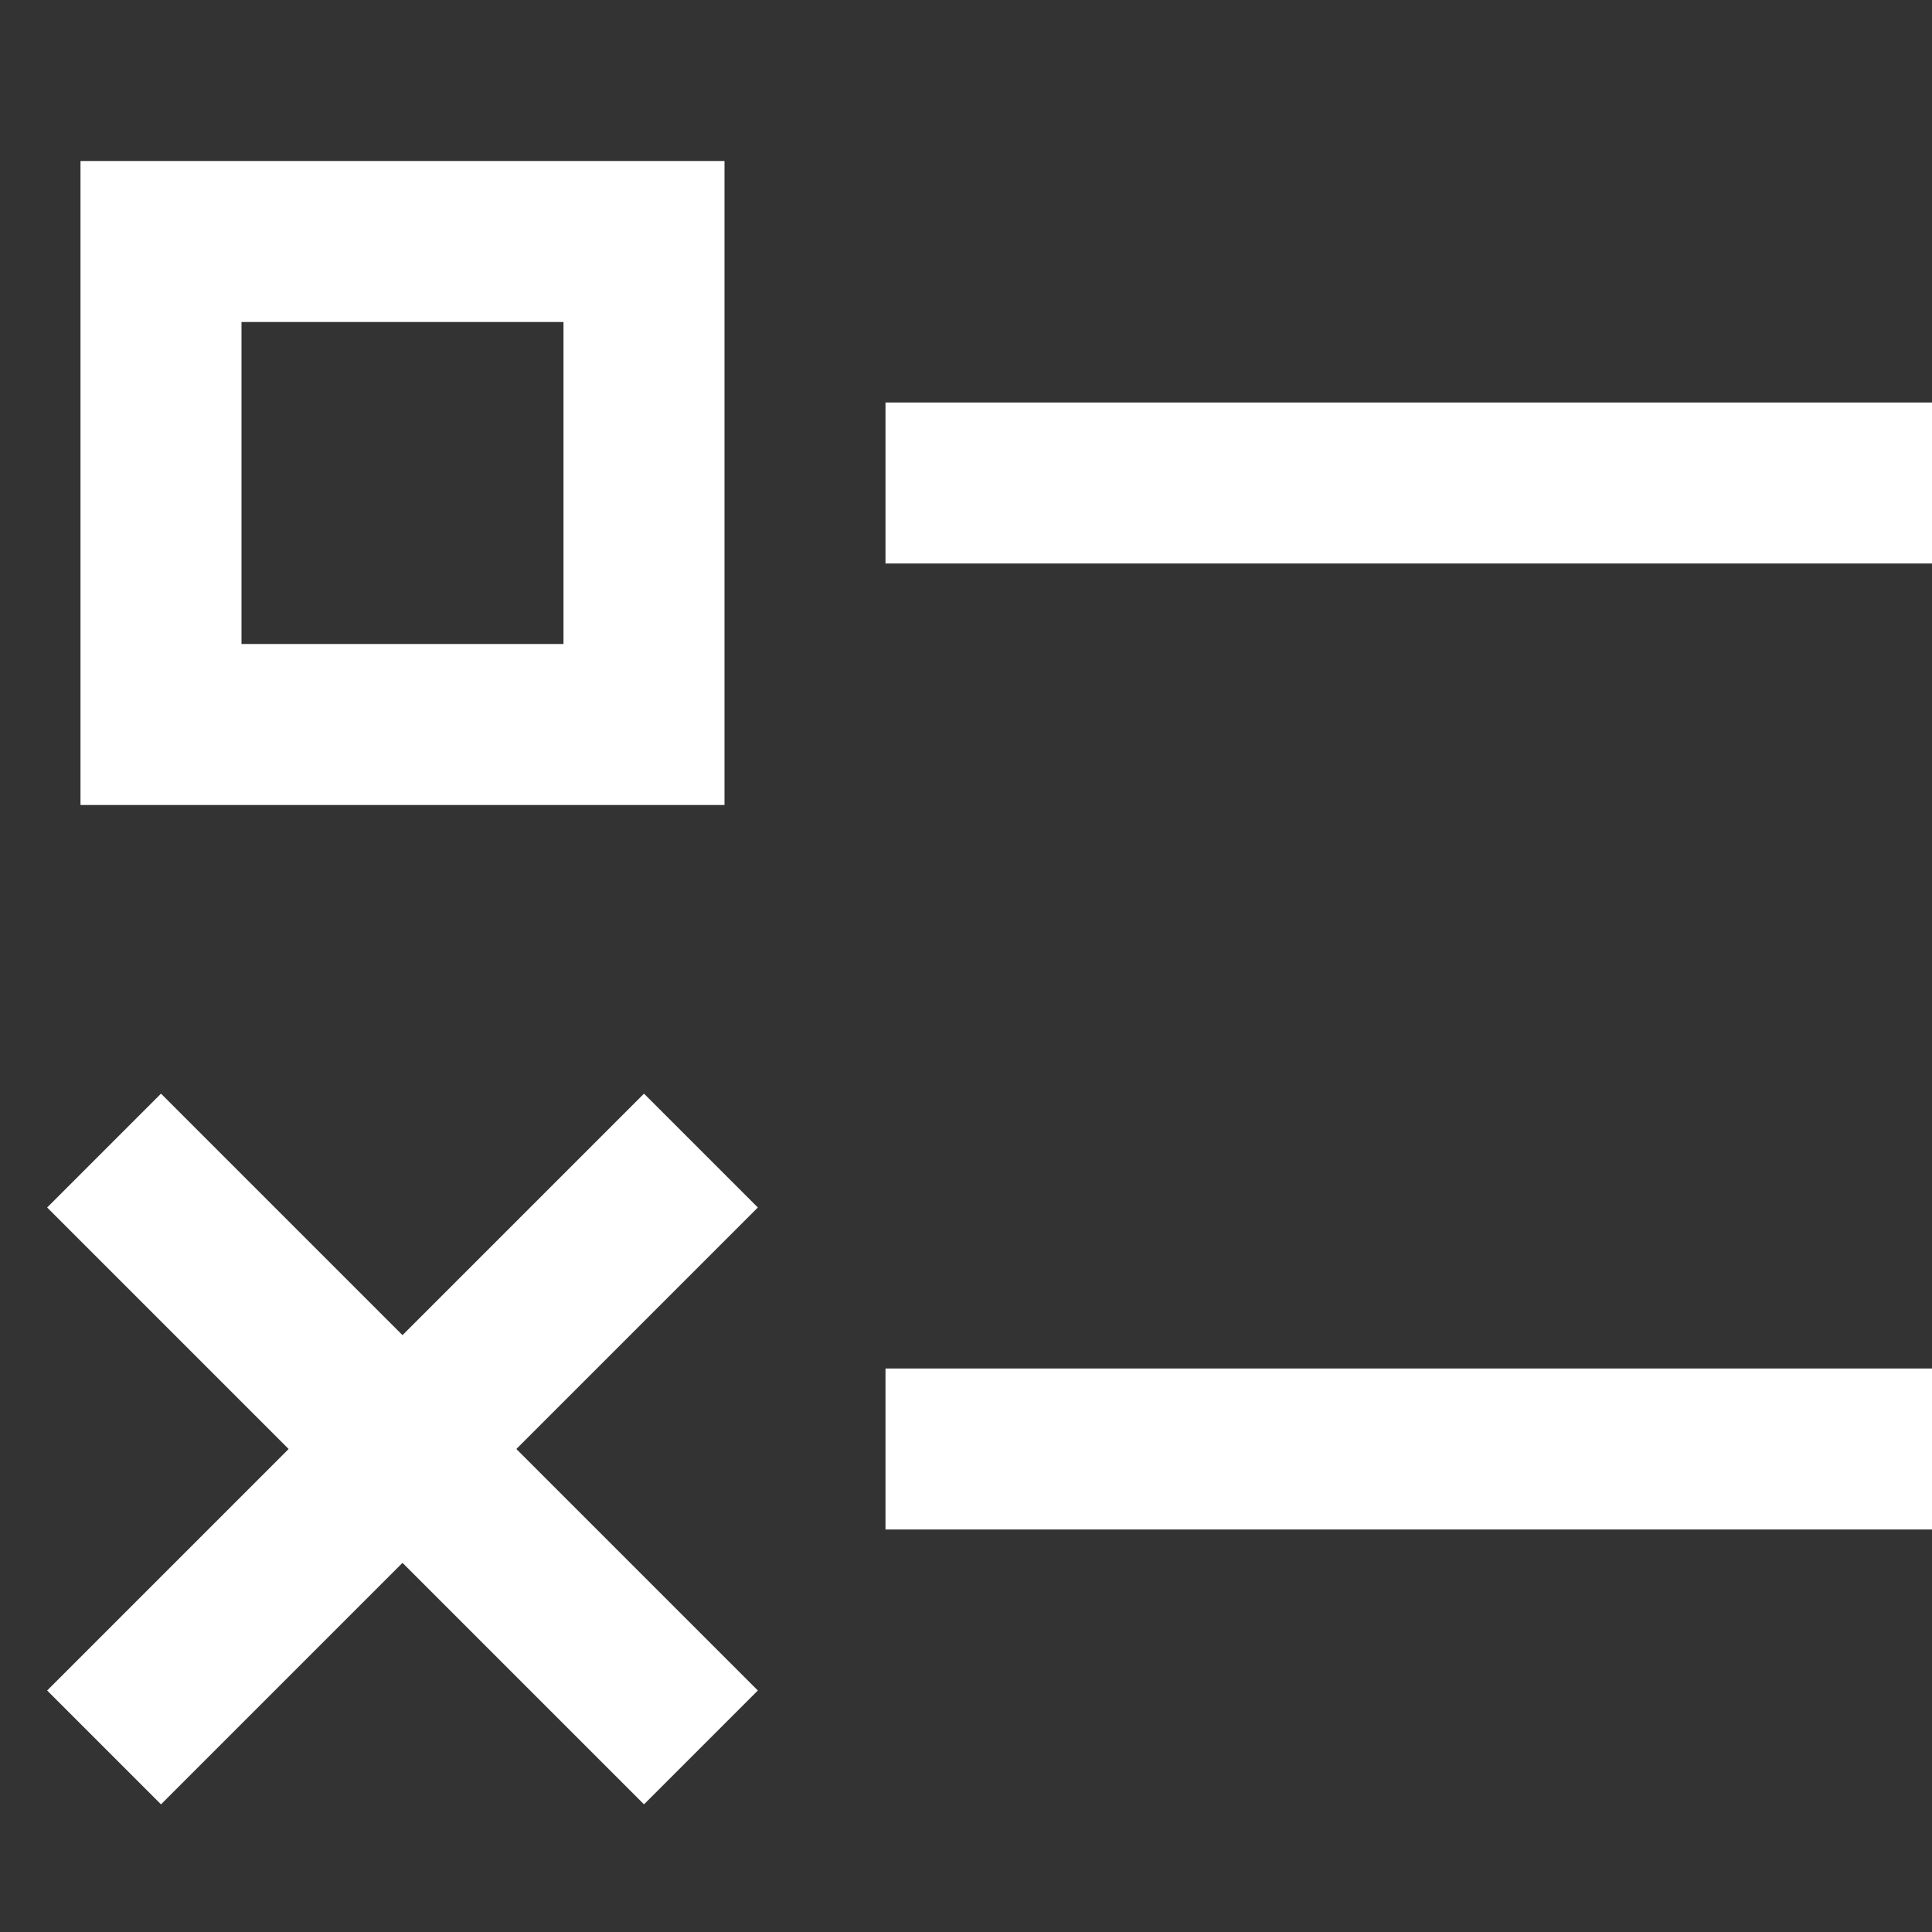
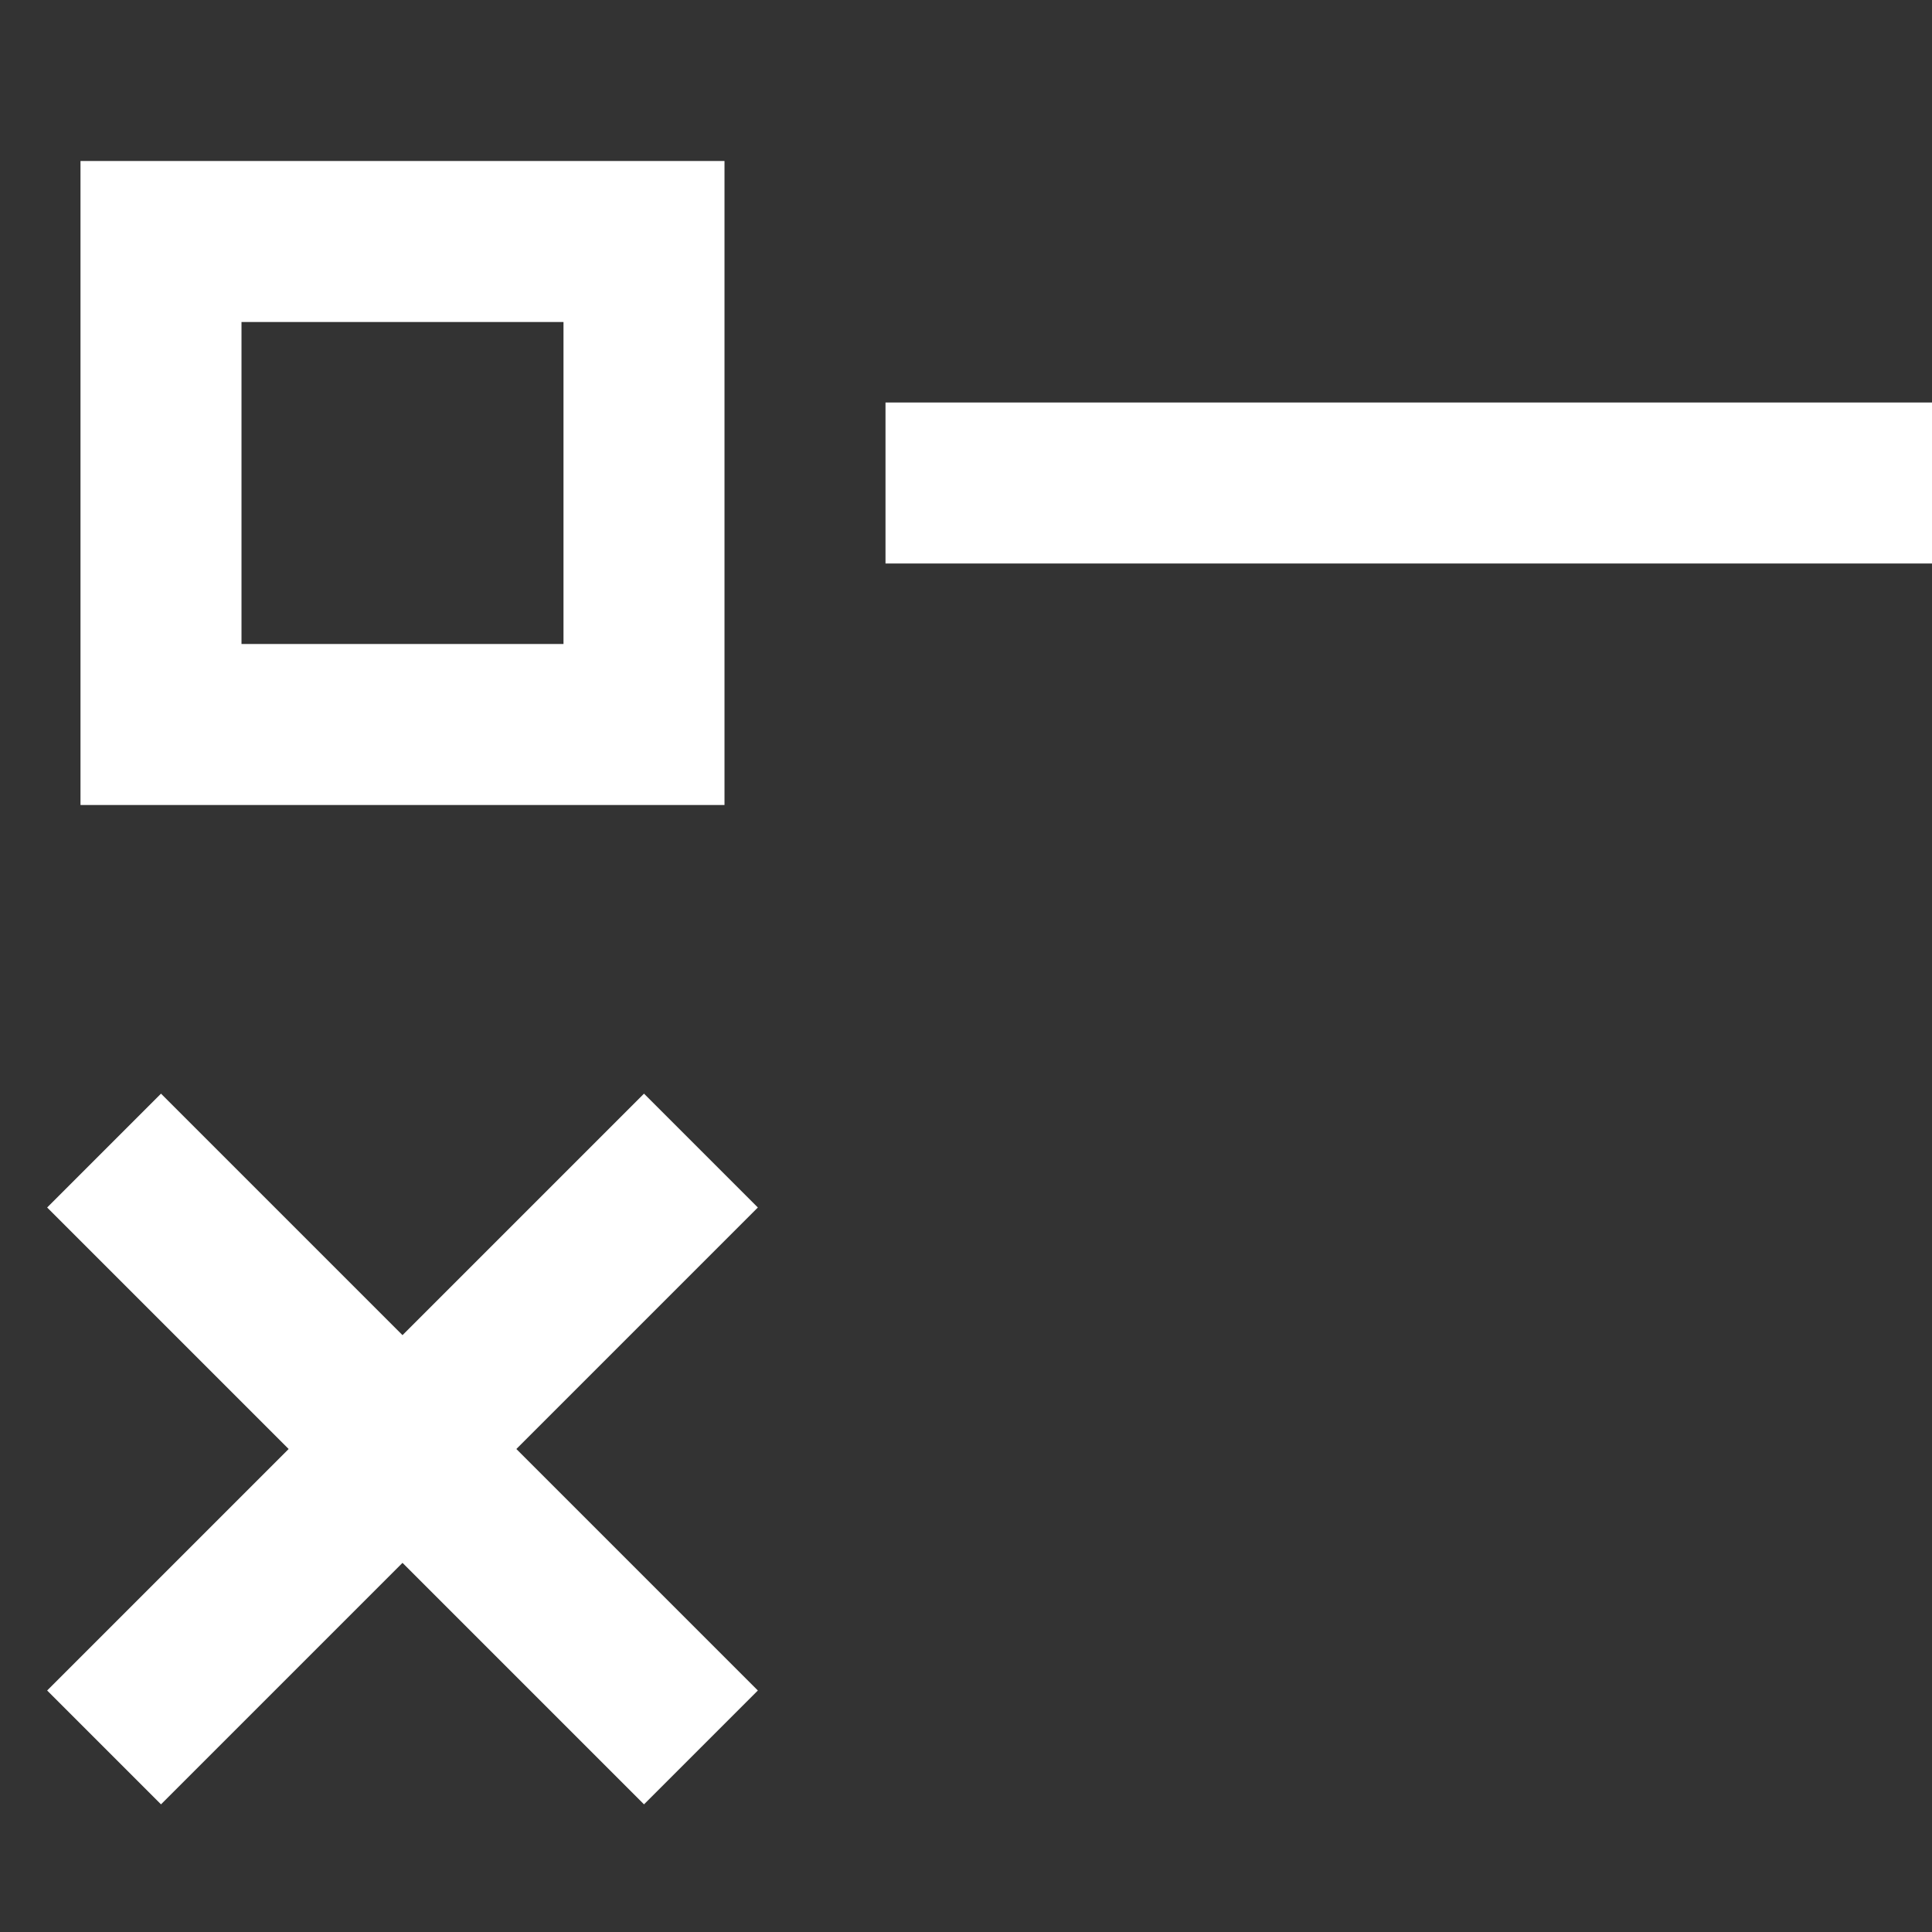
<svg xmlns="http://www.w3.org/2000/svg" width="24" height="24" viewBox="0 0 24 24">
  <rect x="0" y="0" width="24" height="24" fill="#333333" stroke="none" />
  <g class="nc-icon-wrapper" stroke-linecap="square" stroke-linejoin="miter" stroke-width="2" fill="#ffffff" stroke="#ffffff">
    <line x1="12" y1="6" x2="23" y2="6" fill="none" stroke="#ffffff" stroke-miterlimit="10" />
    <rect x="2" y="3" width="6" height="6" fill="none" stroke="#ffffff" stroke-miterlimit="10" />
-     <line x1="12" y1="18" x2="23" y2="18" fill="none" stroke-miterlimit="10" data-color="color-2" />
    <line x1="2" y1="15" x2="8" y2="21" fill="none" stroke-miterlimit="10" data-color="color-2" />
    <line x1="8" y1="15" x2="2" y2="21" fill="none" stroke-miterlimit="10" data-color="color-2" />
  </g>
</svg>